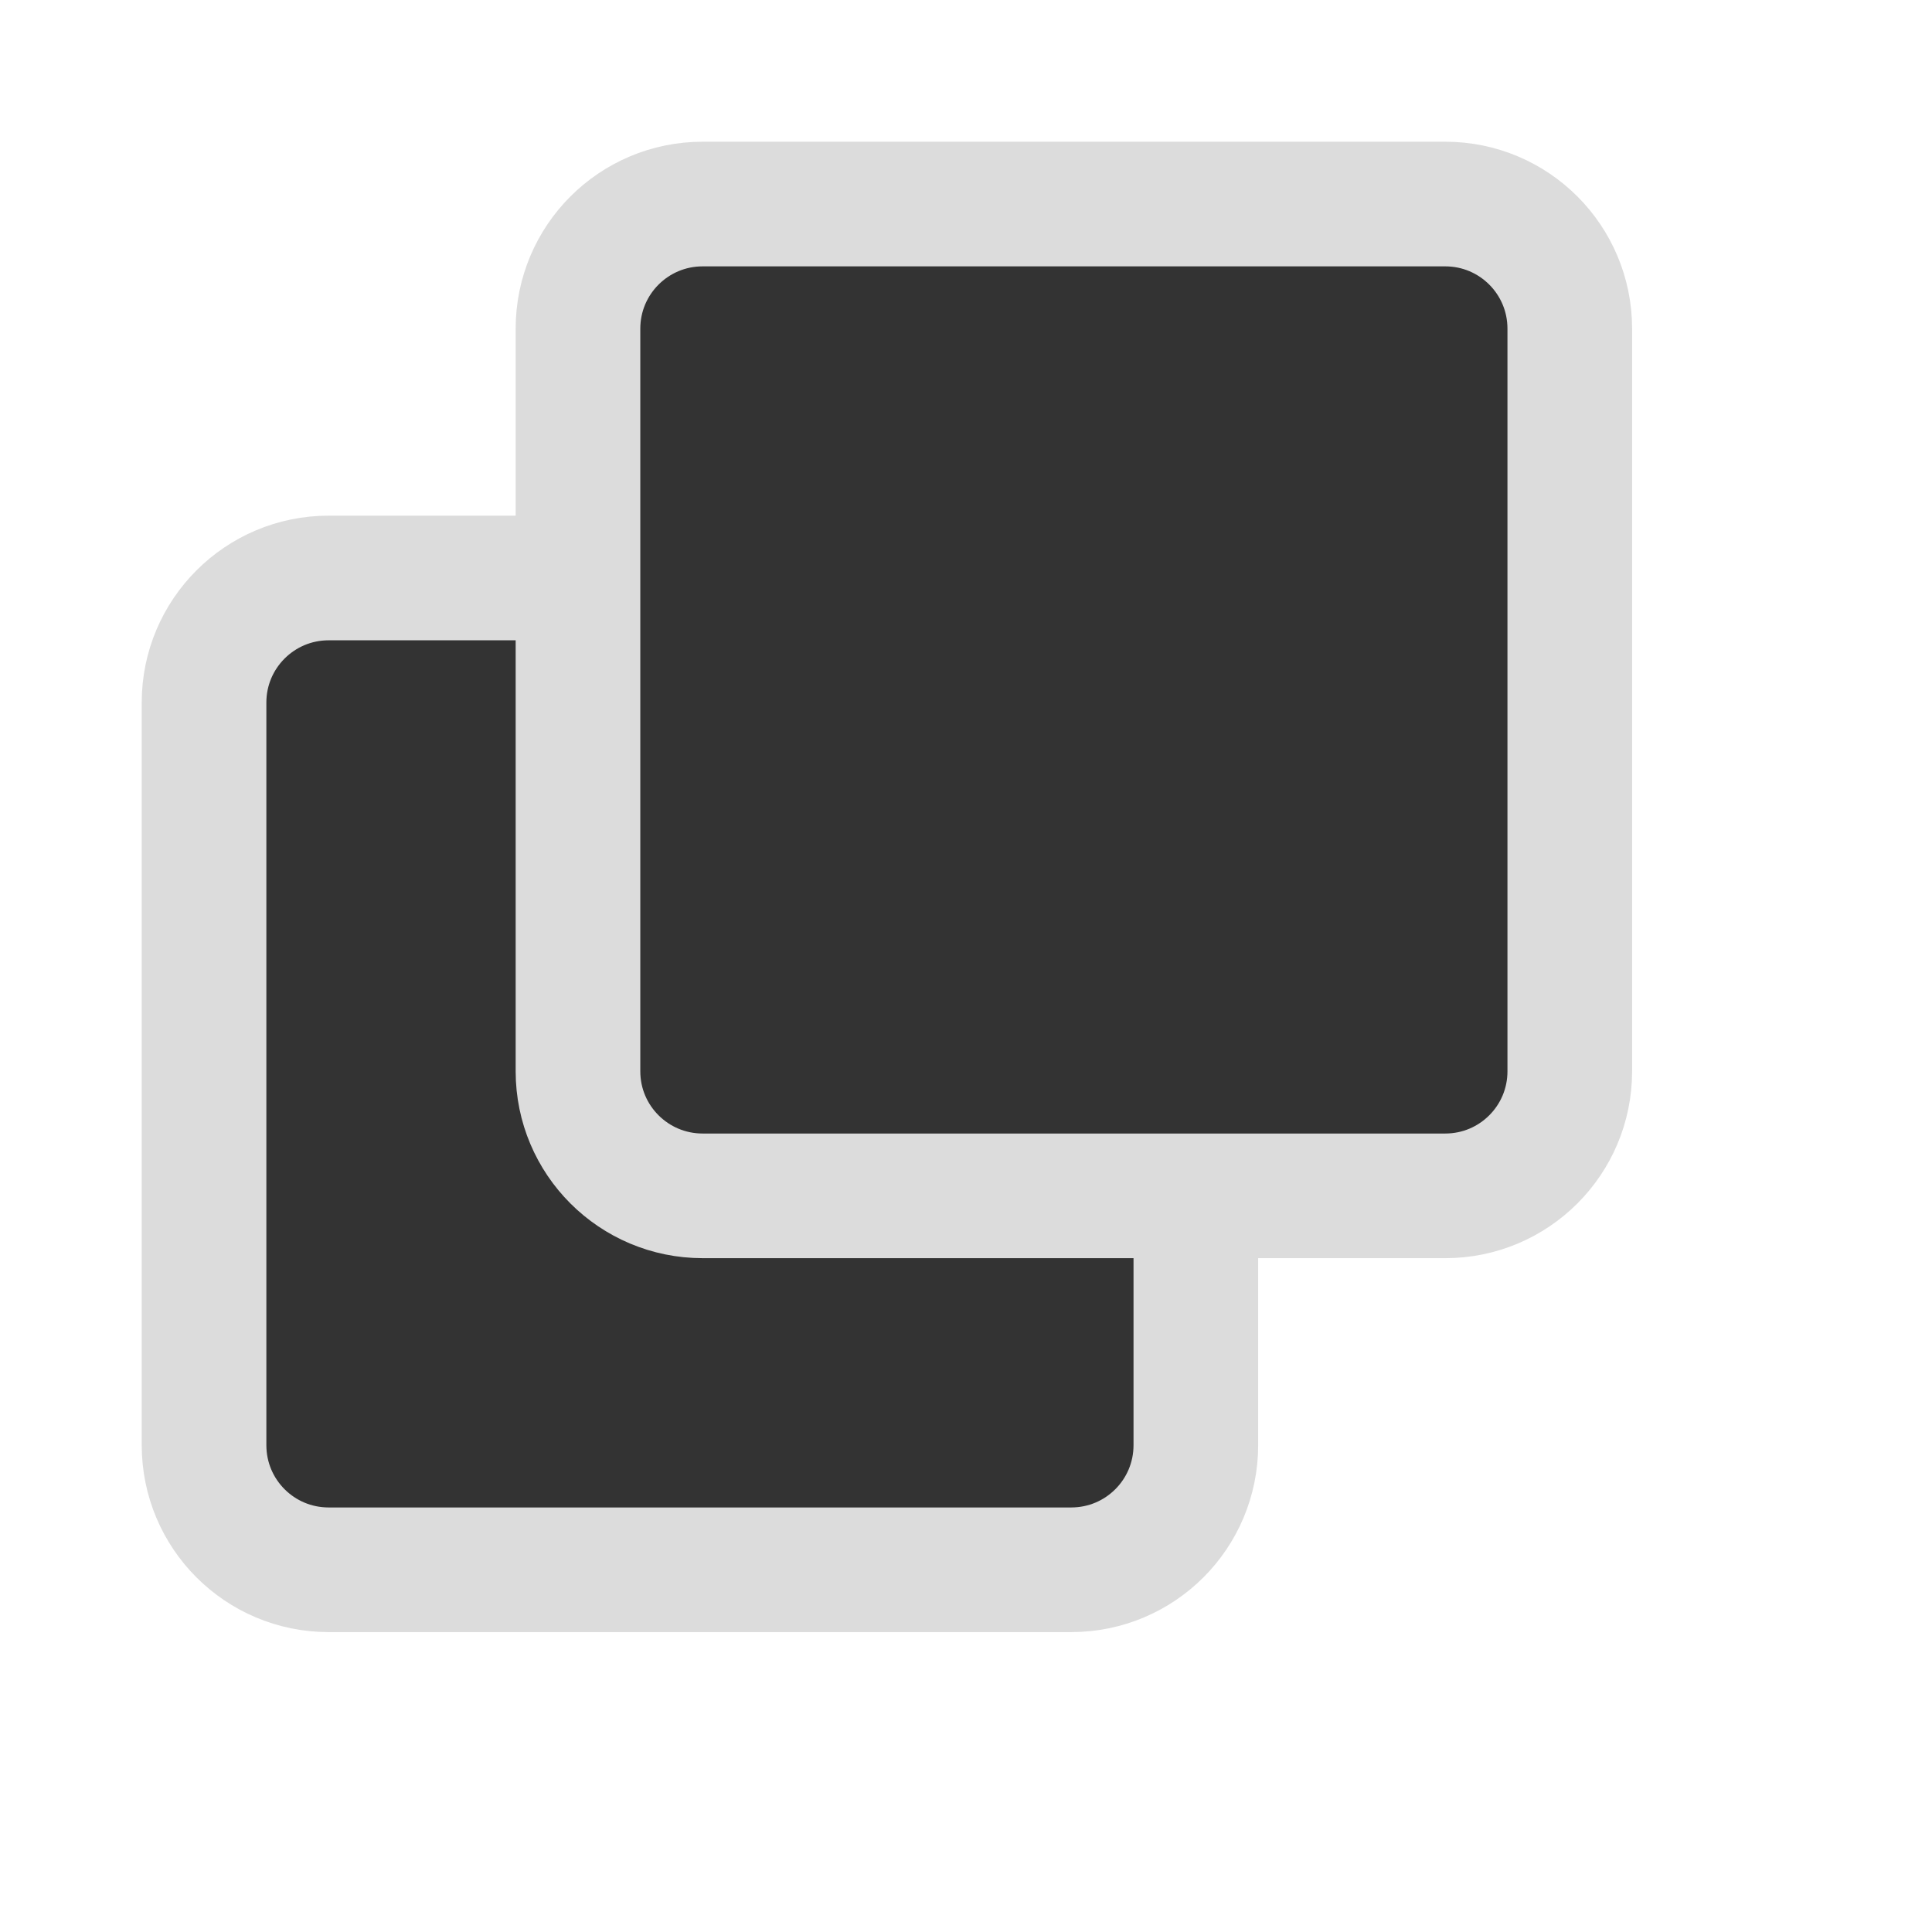
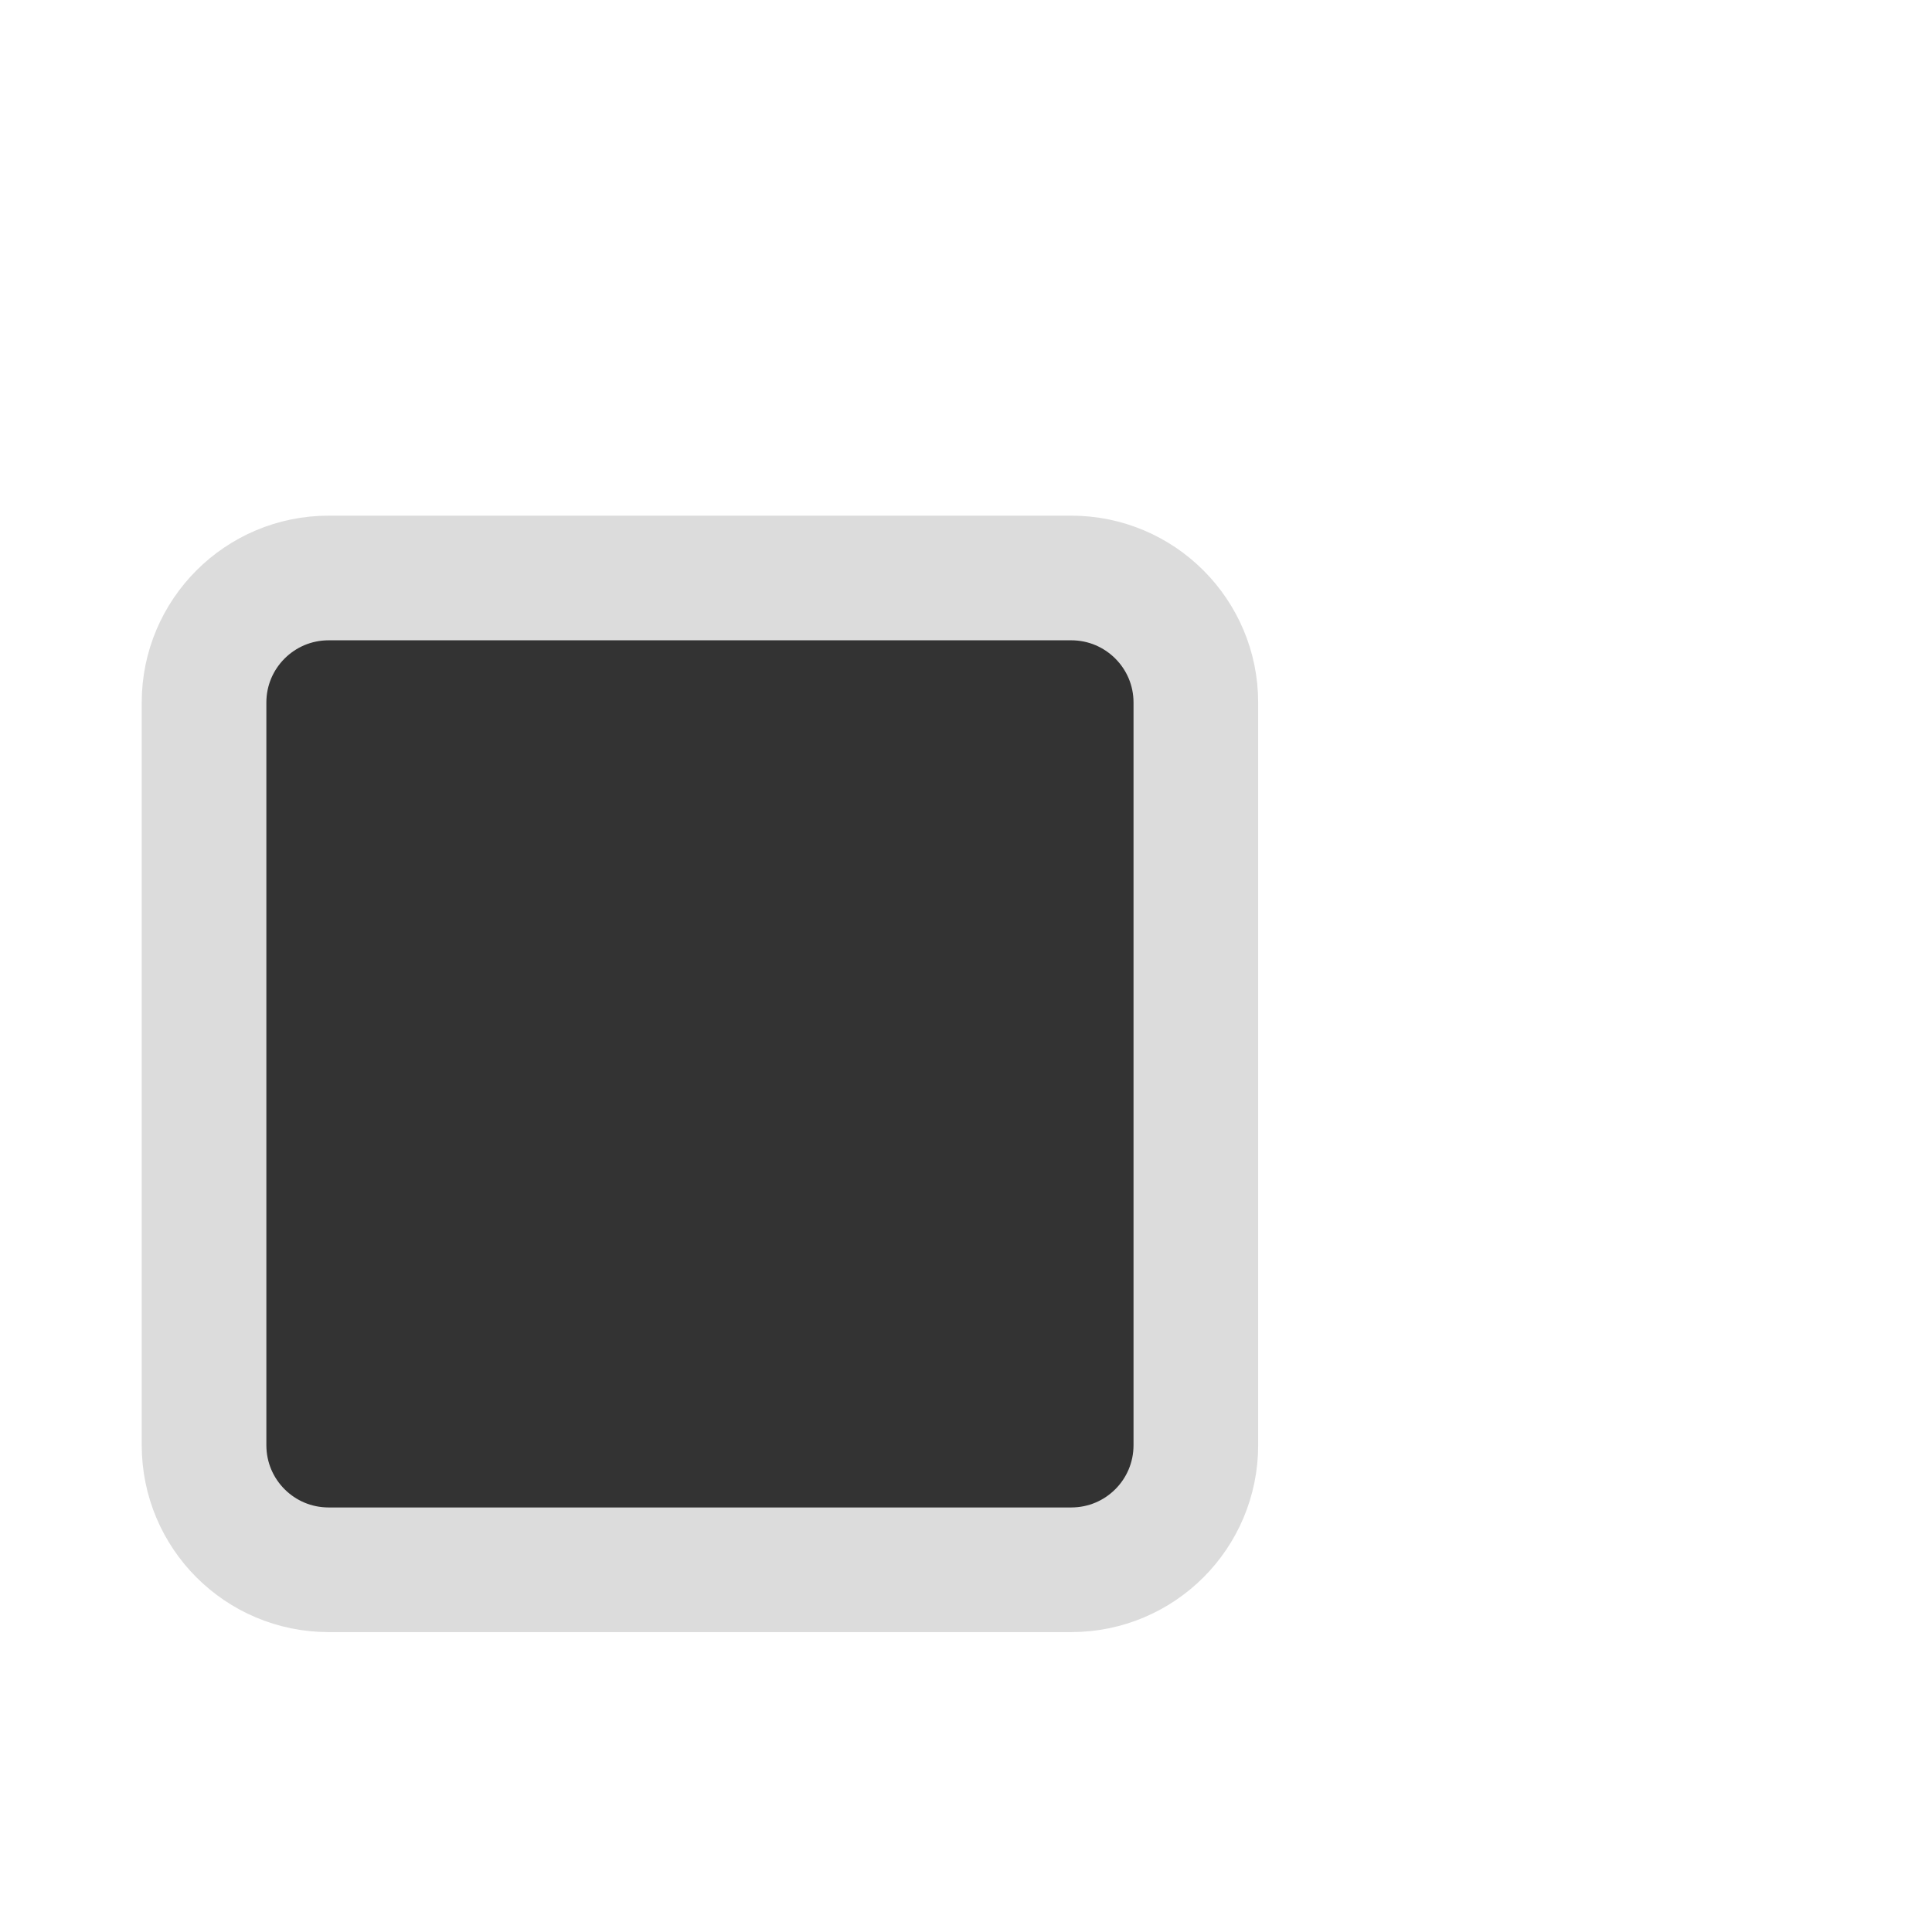
<svg xmlns="http://www.w3.org/2000/svg" width="15.5px" height="15.5px">
-   <path fill-rule="evenodd" stroke="rgb(220, 220, 220)" stroke-width="1px" stroke-linecap="butt" stroke-linejoin="miter" fill="rgb(51, 51, 51)" d="M2.637,4.637 L8.594,4.637 C9.147,4.637 9.594,5.085 9.594,5.636 L9.594,11.594 C9.594,12.147 9.147,12.594 8.594,12.594 L2.637,12.594 C2.084,12.594 1.637,12.147 1.637,11.594 L1.637,5.636 C1.637,5.085 2.084,4.637 2.637,4.637 Z" />
-   <path fill-rule="evenodd" stroke="rgb(220, 220, 220)" stroke-width="1px" stroke-linecap="butt" stroke-linejoin="miter" fill="rgb(51, 51, 51)" d="M5.637,1.637 L11.595,1.637 C12.147,1.637 12.594,2.084 12.594,2.637 L12.594,8.595 C12.594,9.147 12.147,9.594 11.595,9.594 L5.637,9.594 C5.085,9.594 4.637,9.147 4.637,8.595 L4.637,2.637 C4.637,2.084 5.085,1.637 5.637,1.637 Z" />
+   <path fill-rule="evenodd" stroke="rgb(220, 220, 220)" stroke-width="1px" stroke-linecap="butt" stroke-linejoin="miter" fill="rgb(51, 51, 51)" d="M2.637,4.637 L8.594,4.637 C9.147,4.637 9.594,5.085 9.594,5.636 L9.594,11.594 C9.594,12.147 9.147,12.594 8.594,12.594 L2.637,12.594 C2.084,12.594 1.637,12.147 1.637,11.594 L1.637,5.636 C1.637,5.085 2.084,4.637 2.637,4.637 " />
</svg>